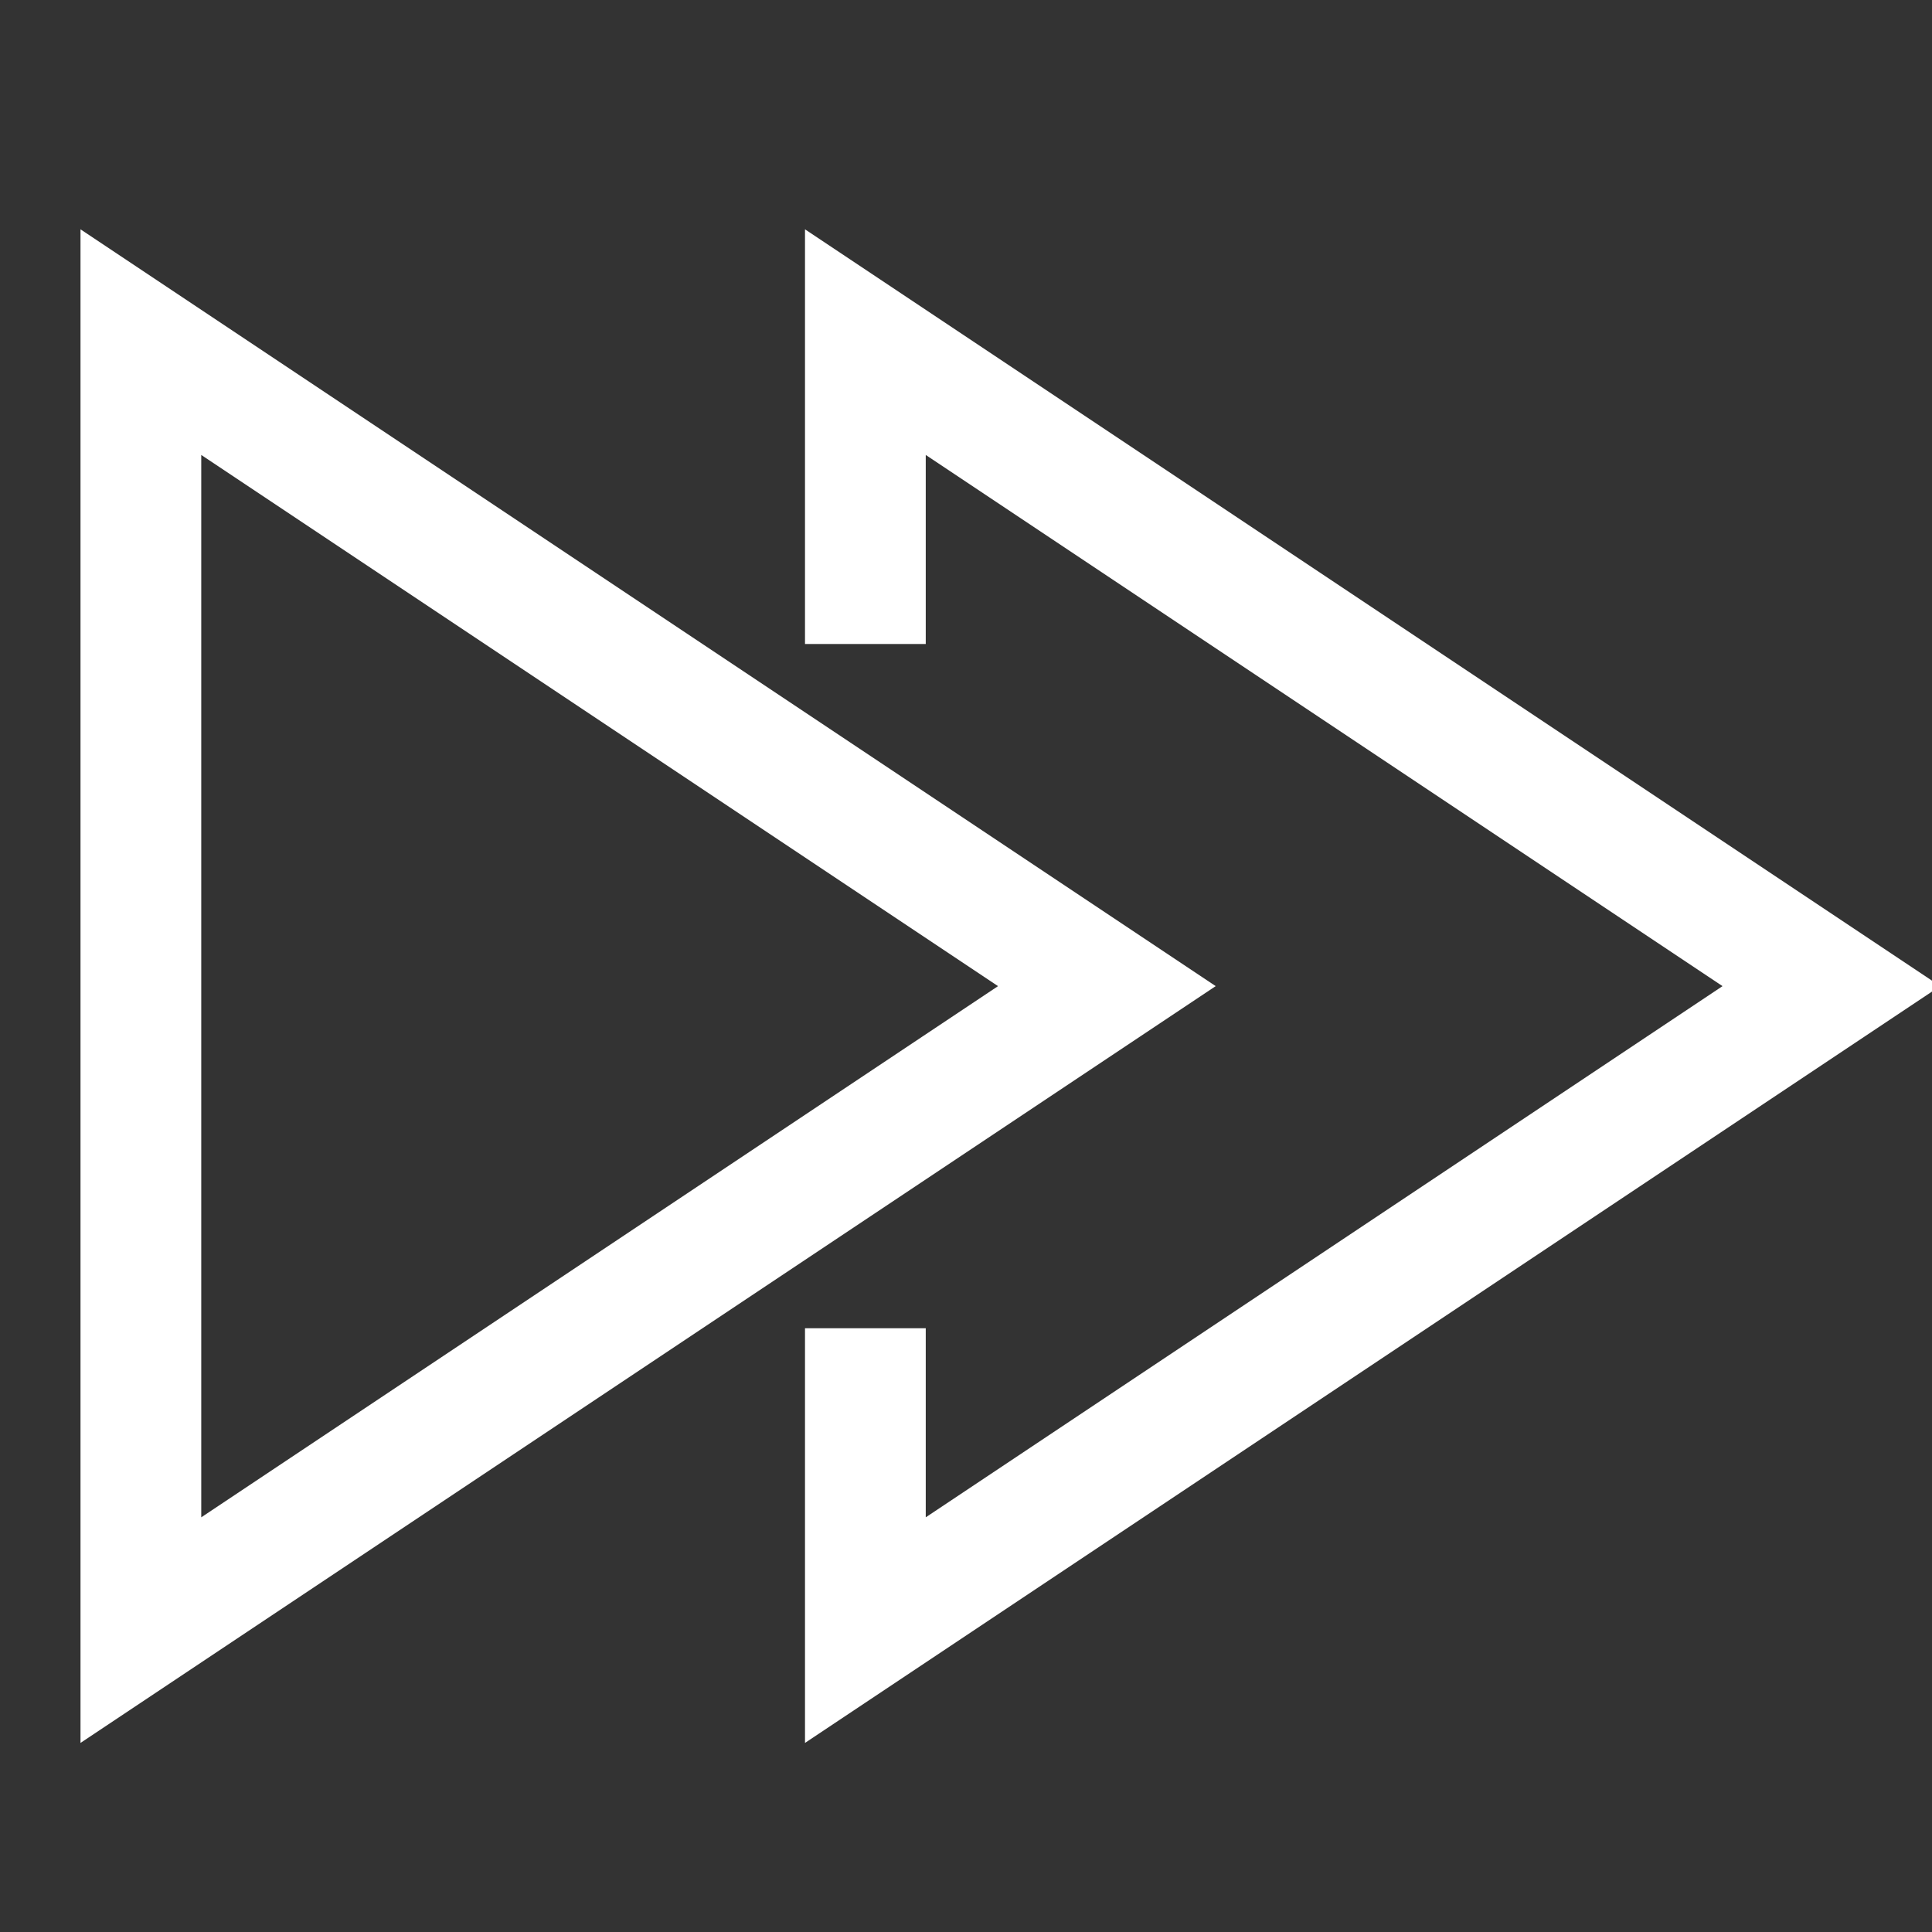
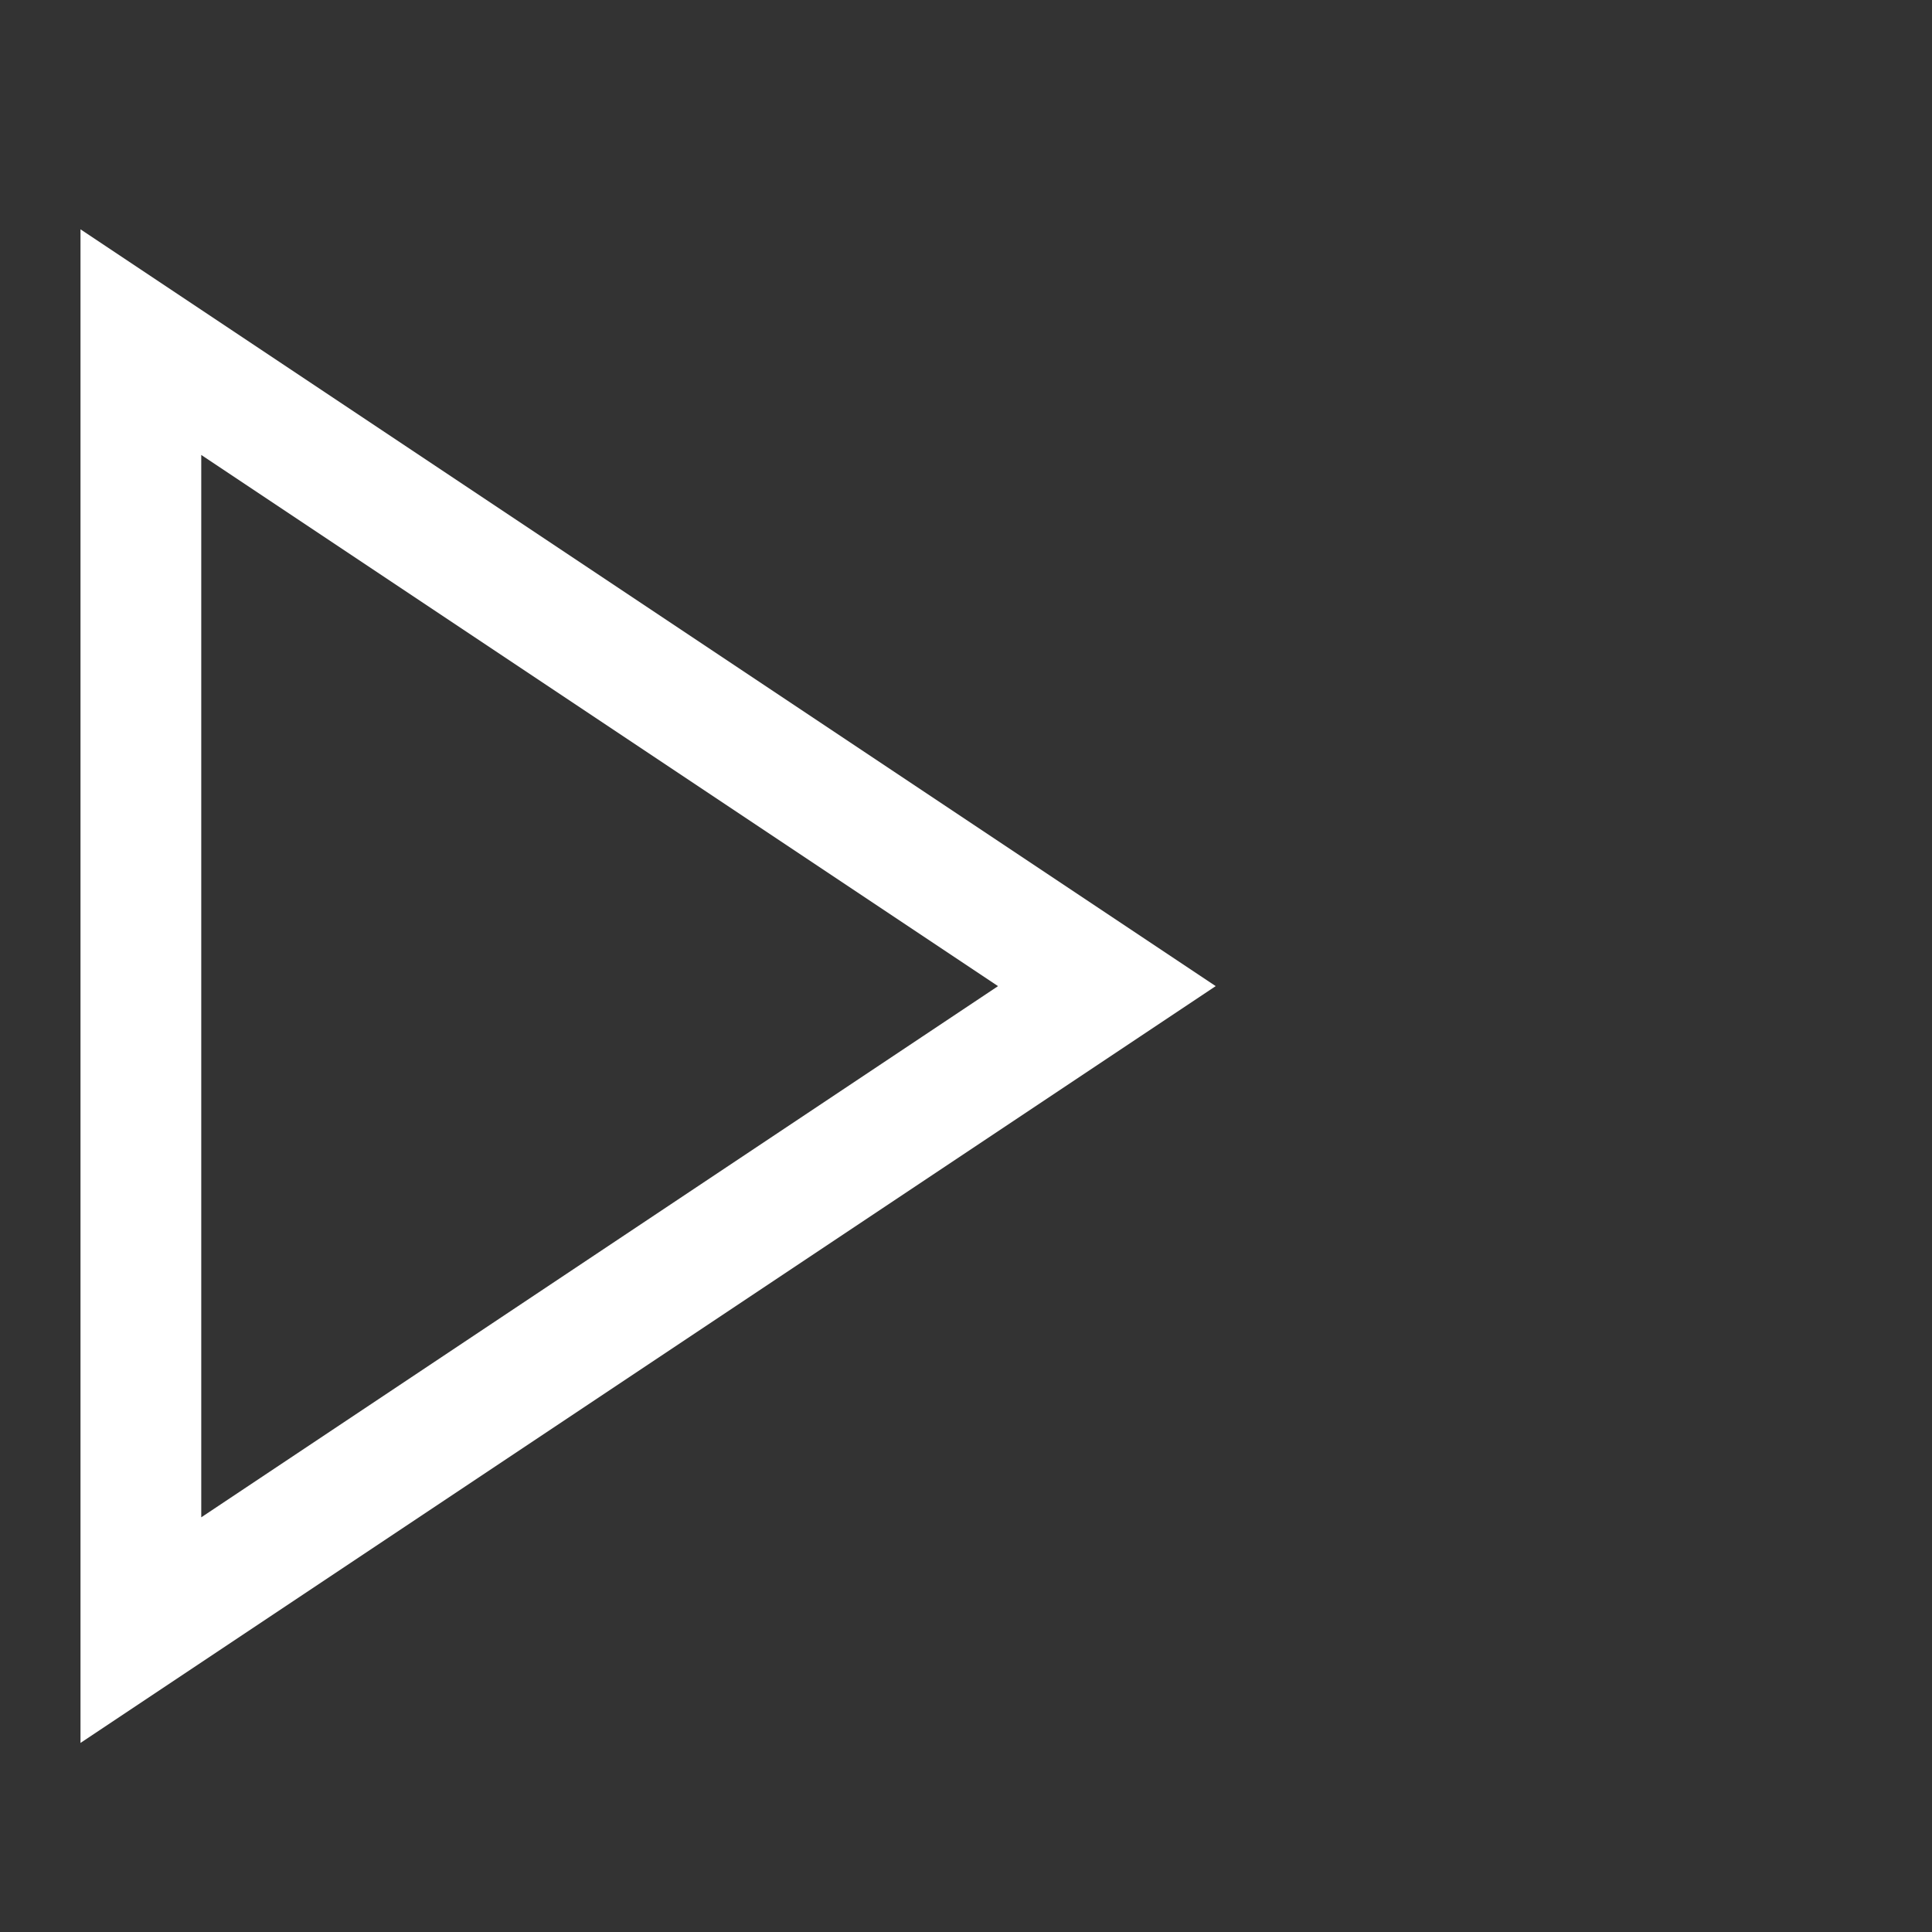
<svg xmlns="http://www.w3.org/2000/svg" viewBox="0 0 48 48">
  <rect x="0" y="0" width="48" height="48" fill="#333333" stroke="none" />
  <title>ctrl forward</title>
  <g stroke-linecap="square" stroke-width="3" stroke-miterlimit="10" fill="none" stroke="#ffffff" stroke-linejoin="miter" class="nc-icon-wrapper" transform="translate(0.5 0.5)">
    <polygon points="3 8 3 40 27 24 3 8" />
-     <polyline points="21 34 21 40 45 24 21 8 21 14" stroke="#ffffff" />
  </g>
</svg>